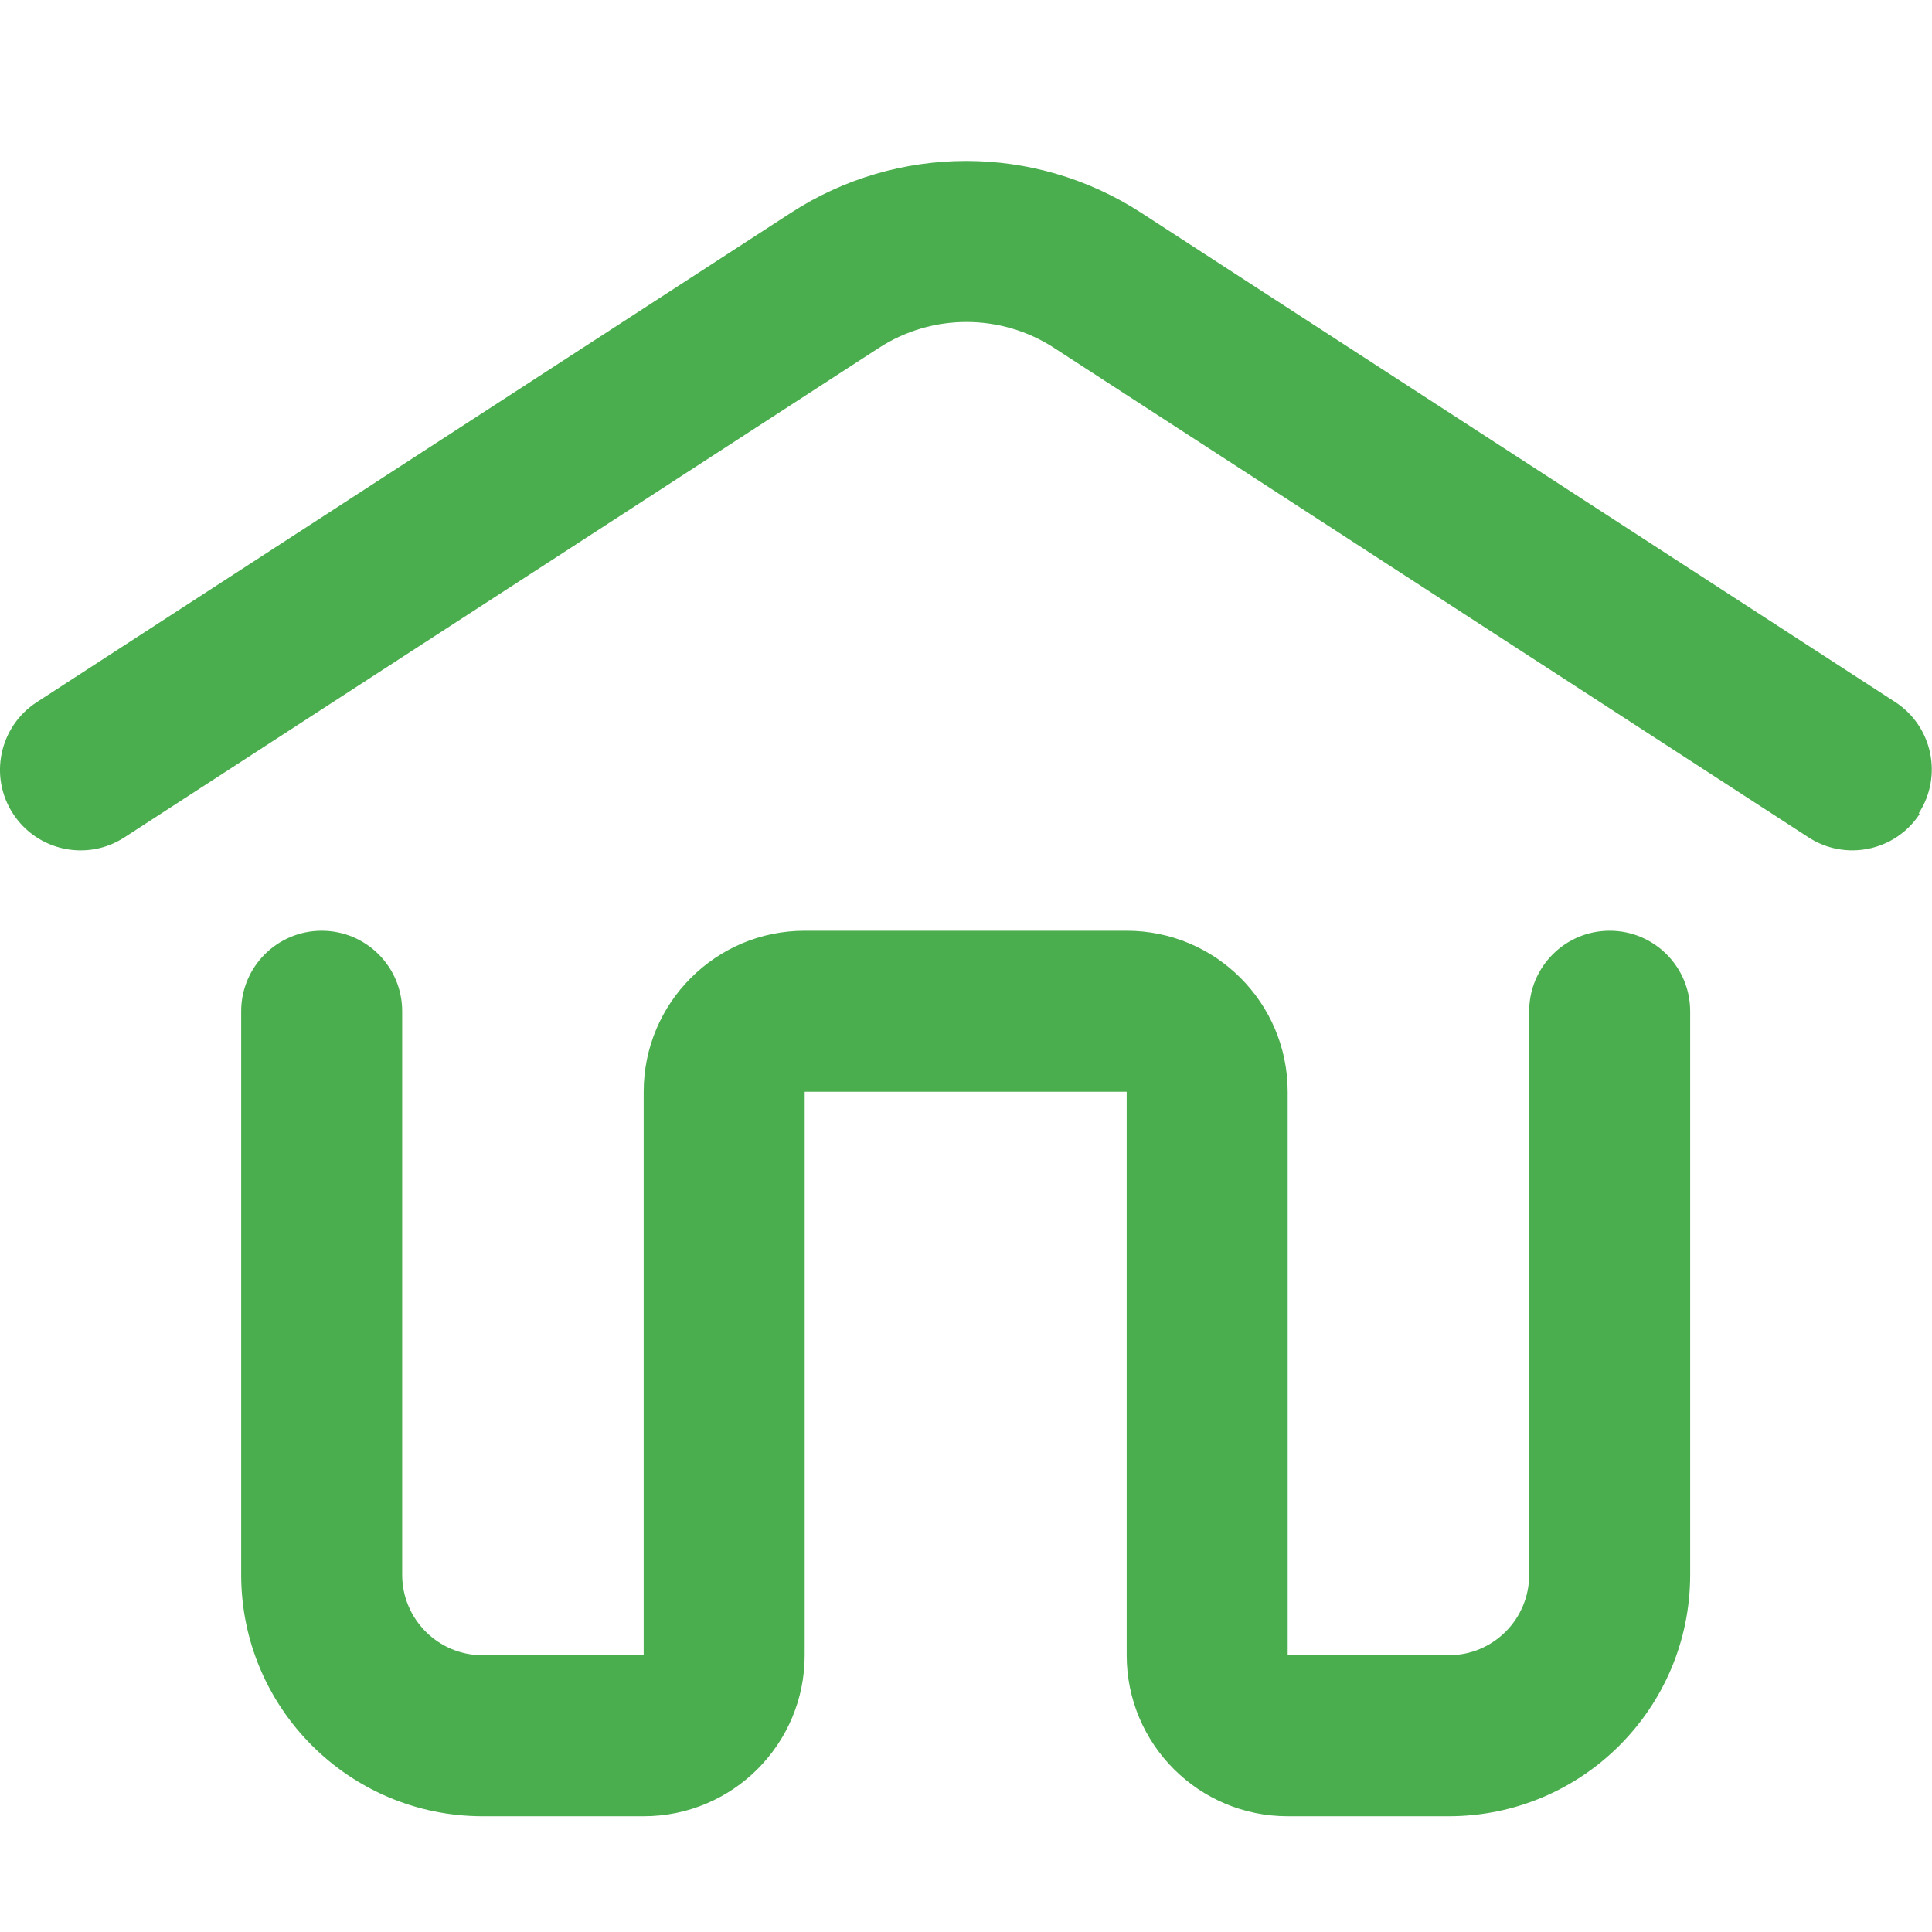
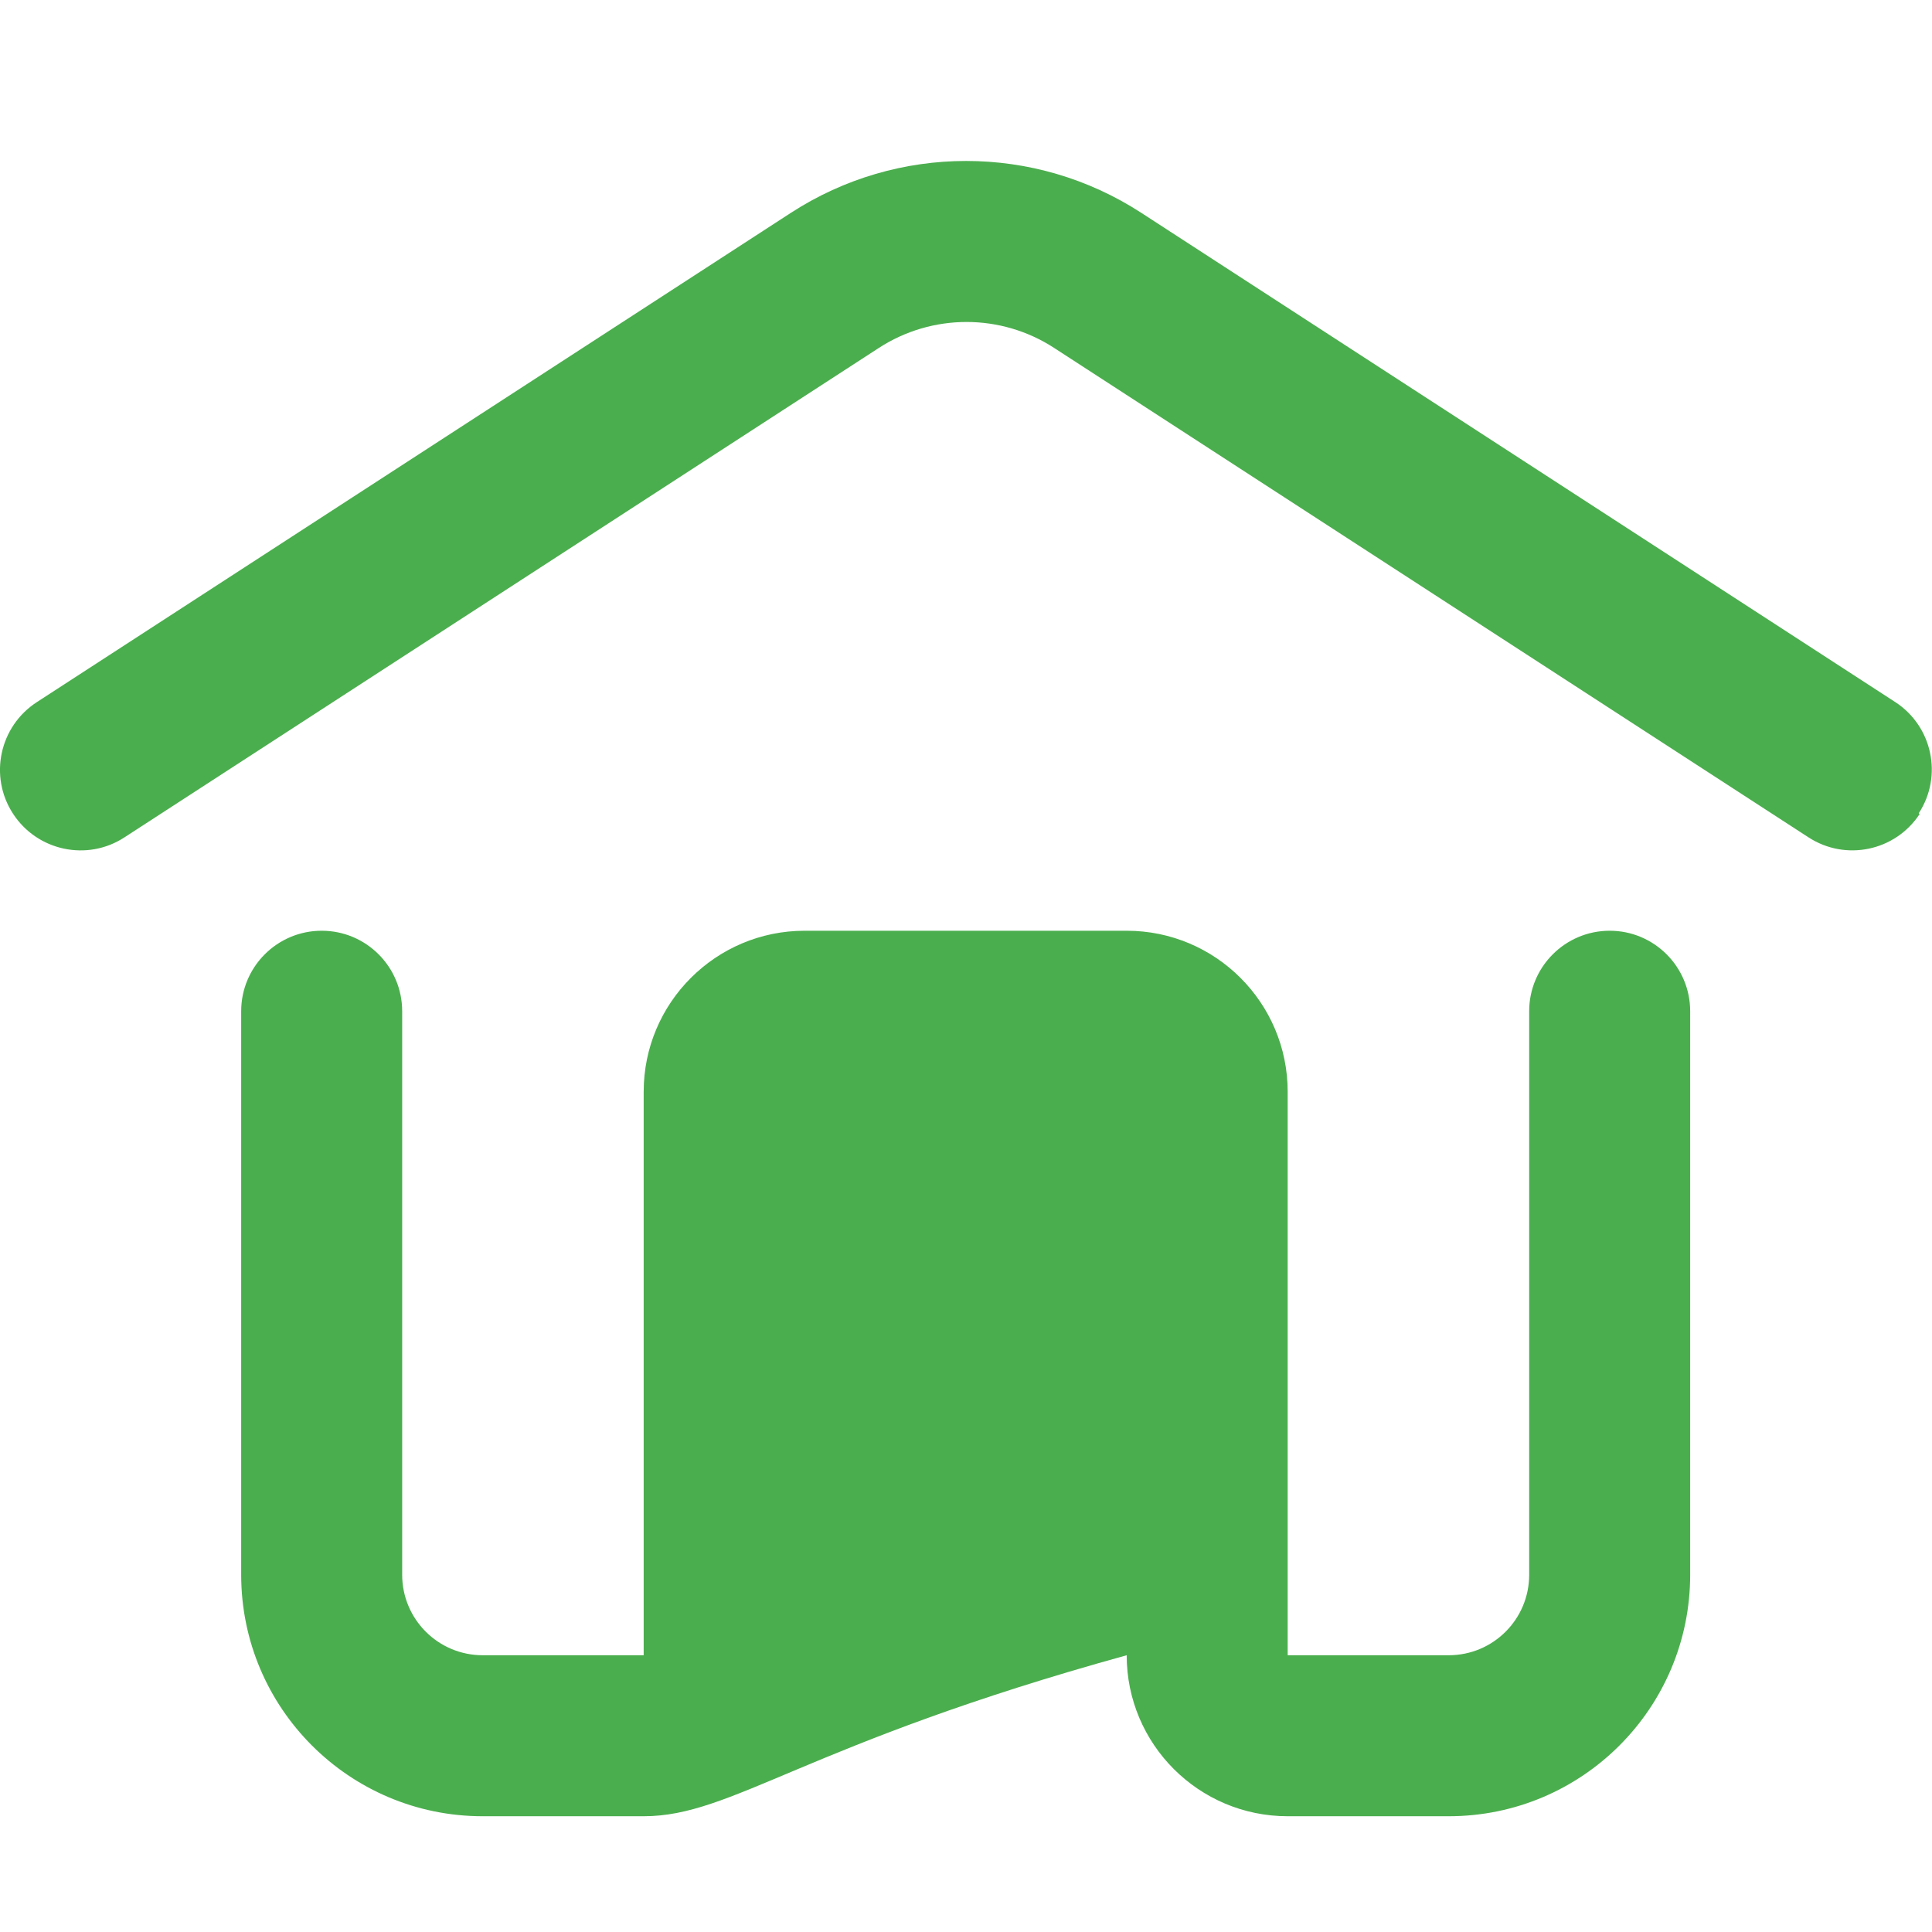
<svg xmlns="http://www.w3.org/2000/svg" width="24" height="24" viewBox="0 0 24 24" fill="none">
-   <path fill-rule="evenodd" clip-rule="evenodd" d="M17.996 22.562H15.996C14.892 22.562 13.996 21.667 13.996 20.562V13.562H9.996V20.562C9.996 21.667 9.101 22.562 7.996 22.562H5.996C4.34 22.562 2.996 21.219 2.996 19.562V12.562C2.996 12.01 3.444 11.562 3.996 11.562C4.549 11.562 4.996 12.01 4.996 12.562V19.562C4.996 20.115 5.444 20.562 5.996 20.562H7.996V13.562C7.996 12.458 8.892 11.562 9.996 11.562H13.996C15.101 11.562 15.996 12.458 15.996 13.562V20.562H17.996C18.549 20.562 18.996 20.115 18.996 19.562V12.562C18.996 12.01 19.444 11.562 19.996 11.562C20.549 11.562 20.996 12.01 20.996 12.562V19.562C20.996 21.219 19.653 22.562 17.996 22.562ZM23.836 10.102C24.136 9.641 24.006 9.024 23.546 8.723L14.176 2.643C12.853 1.785 11.15 1.785 9.826 2.643L0.456 8.723C-0.007 9.024 -0.14 9.644 0.161 10.107C0.462 10.571 1.083 10.704 1.546 10.402L10.916 4.323C11.579 3.892 12.434 3.892 13.096 4.323L22.466 10.402C22.928 10.702 23.544 10.572 23.846 10.113L23.836 10.102Z" fill="#4BAE4E" />
+   <path fill-rule="evenodd" clip-rule="evenodd" d="M17.996 22.562H15.996C14.892 22.562 13.996 21.667 13.996 20.562V13.562V20.562C9.996 21.667 9.101 22.562 7.996 22.562H5.996C4.34 22.562 2.996 21.219 2.996 19.562V12.562C2.996 12.01 3.444 11.562 3.996 11.562C4.549 11.562 4.996 12.01 4.996 12.562V19.562C4.996 20.115 5.444 20.562 5.996 20.562H7.996V13.562C7.996 12.458 8.892 11.562 9.996 11.562H13.996C15.101 11.562 15.996 12.458 15.996 13.562V20.562H17.996C18.549 20.562 18.996 20.115 18.996 19.562V12.562C18.996 12.01 19.444 11.562 19.996 11.562C20.549 11.562 20.996 12.01 20.996 12.562V19.562C20.996 21.219 19.653 22.562 17.996 22.562ZM23.836 10.102C24.136 9.641 24.006 9.024 23.546 8.723L14.176 2.643C12.853 1.785 11.15 1.785 9.826 2.643L0.456 8.723C-0.007 9.024 -0.14 9.644 0.161 10.107C0.462 10.571 1.083 10.704 1.546 10.402L10.916 4.323C11.579 3.892 12.434 3.892 13.096 4.323L22.466 10.402C22.928 10.702 23.544 10.572 23.846 10.113L23.836 10.102Z" fill="#4BAE4E" />
</svg>